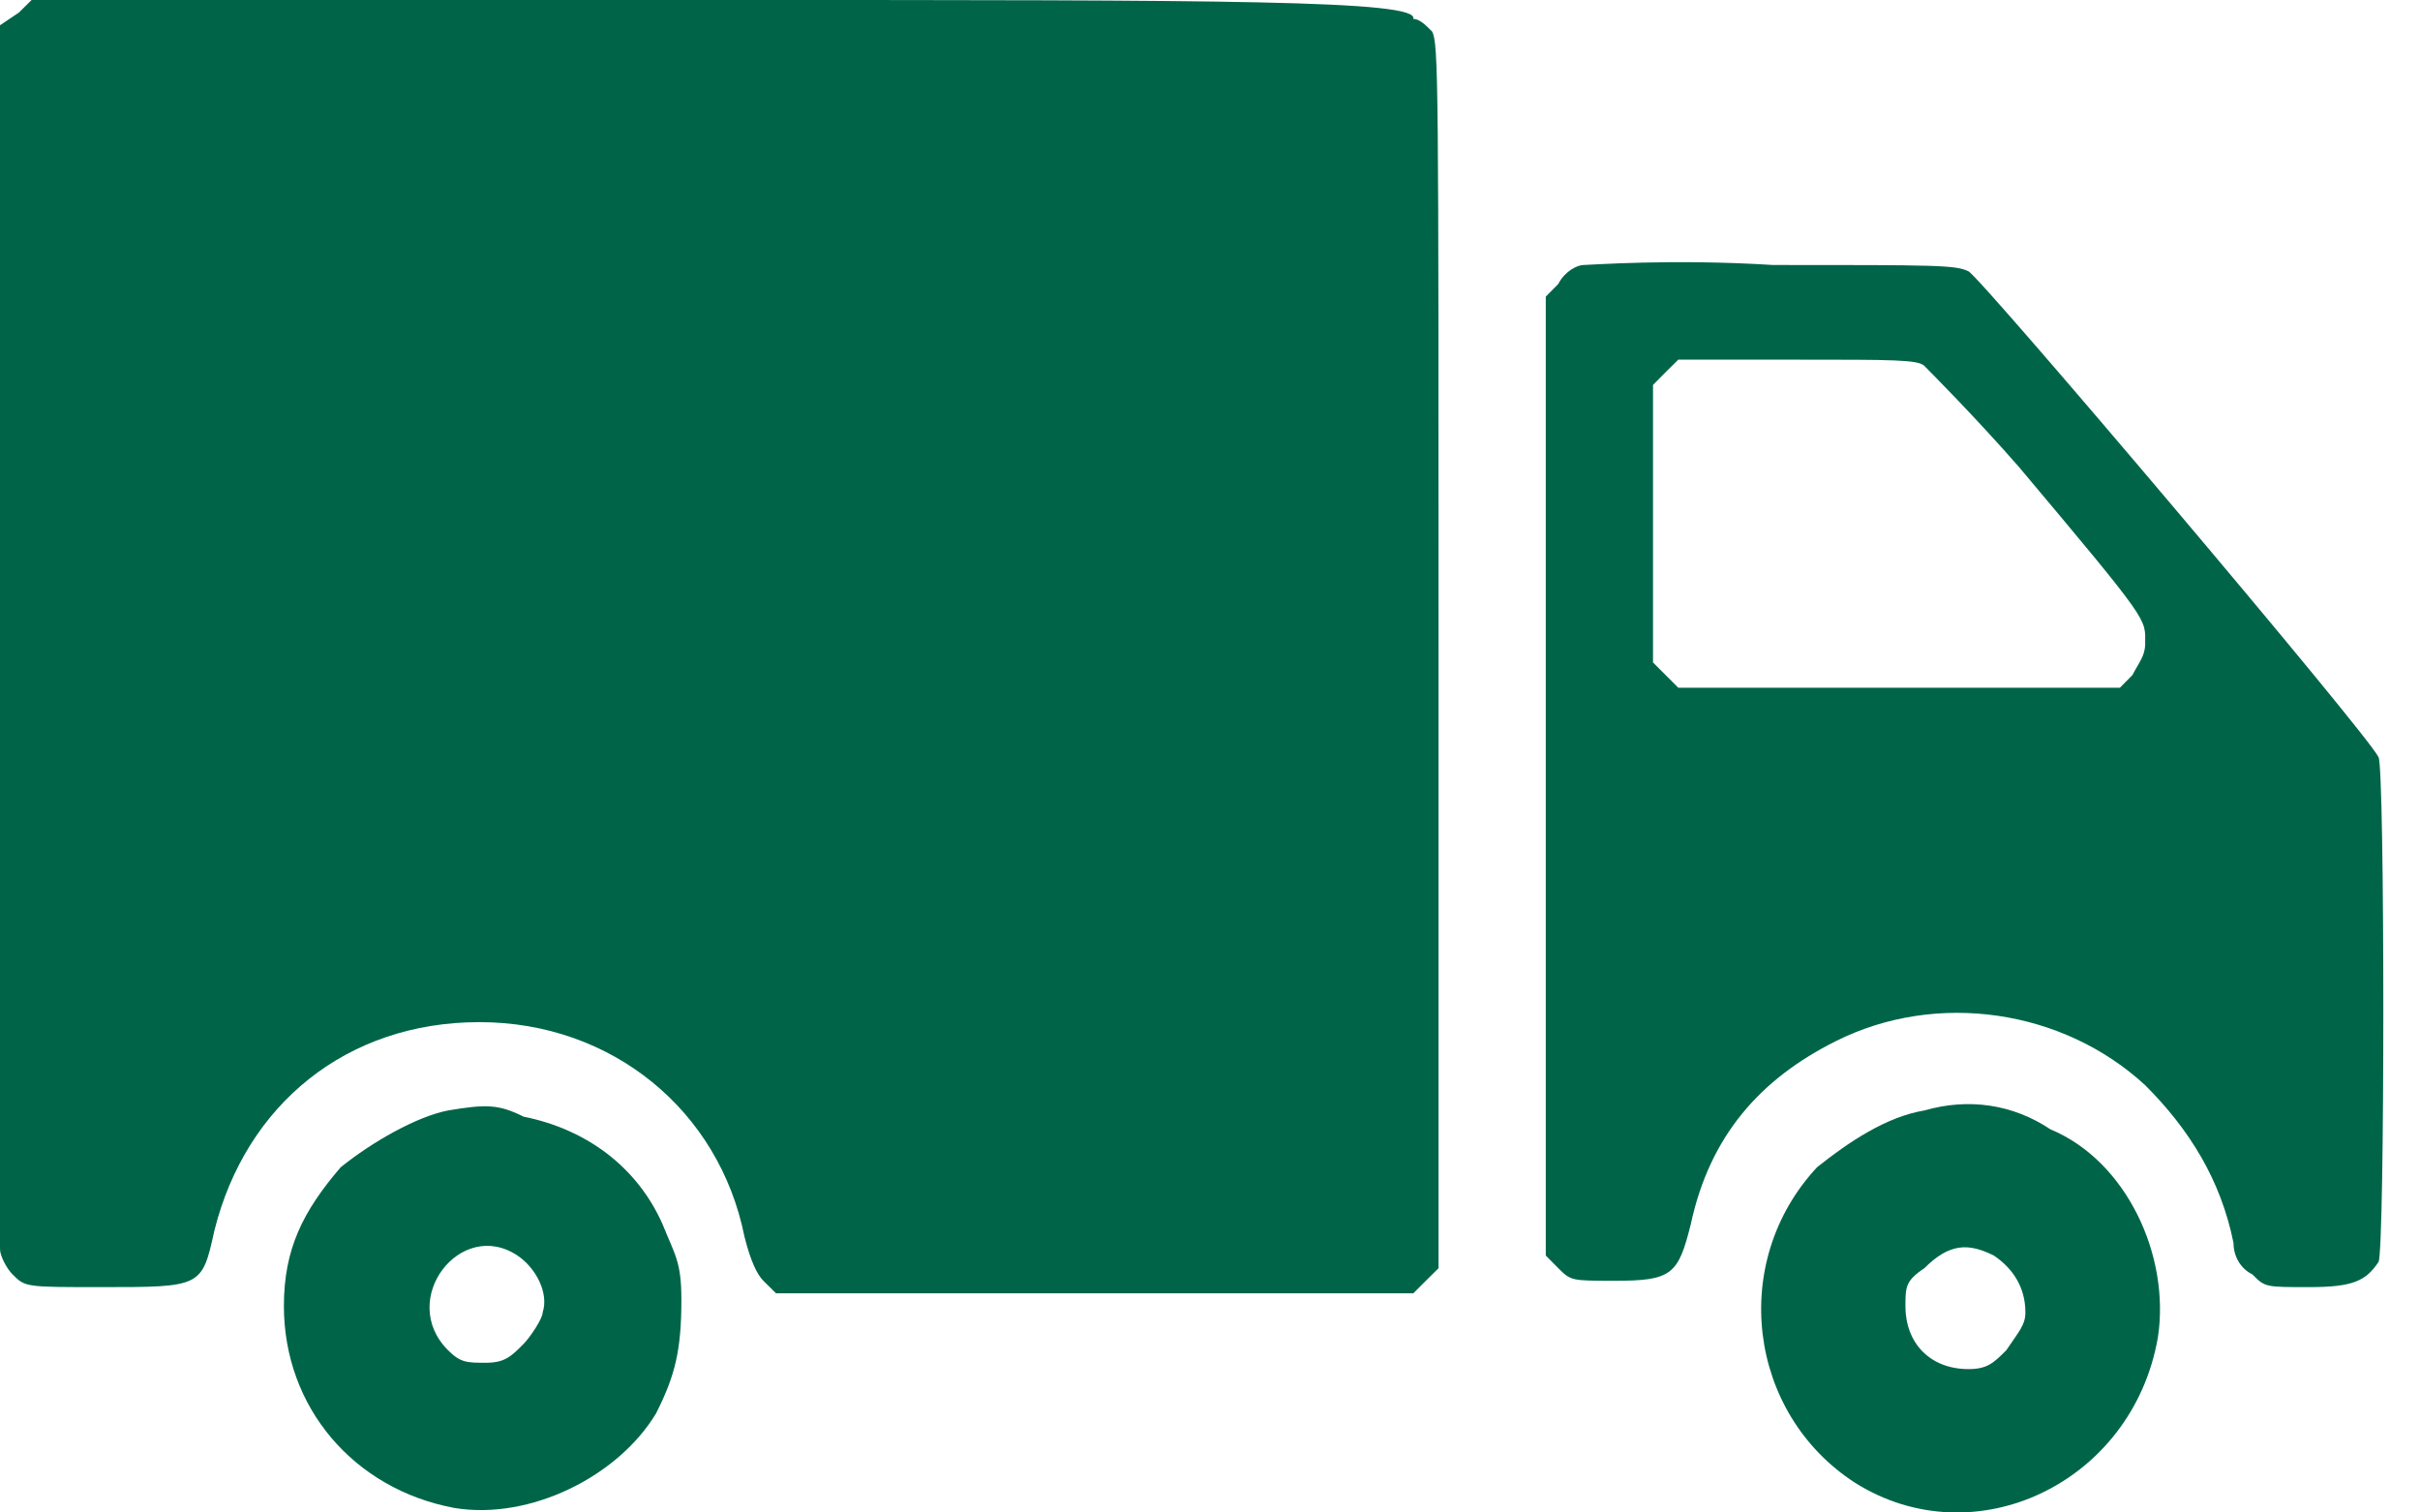
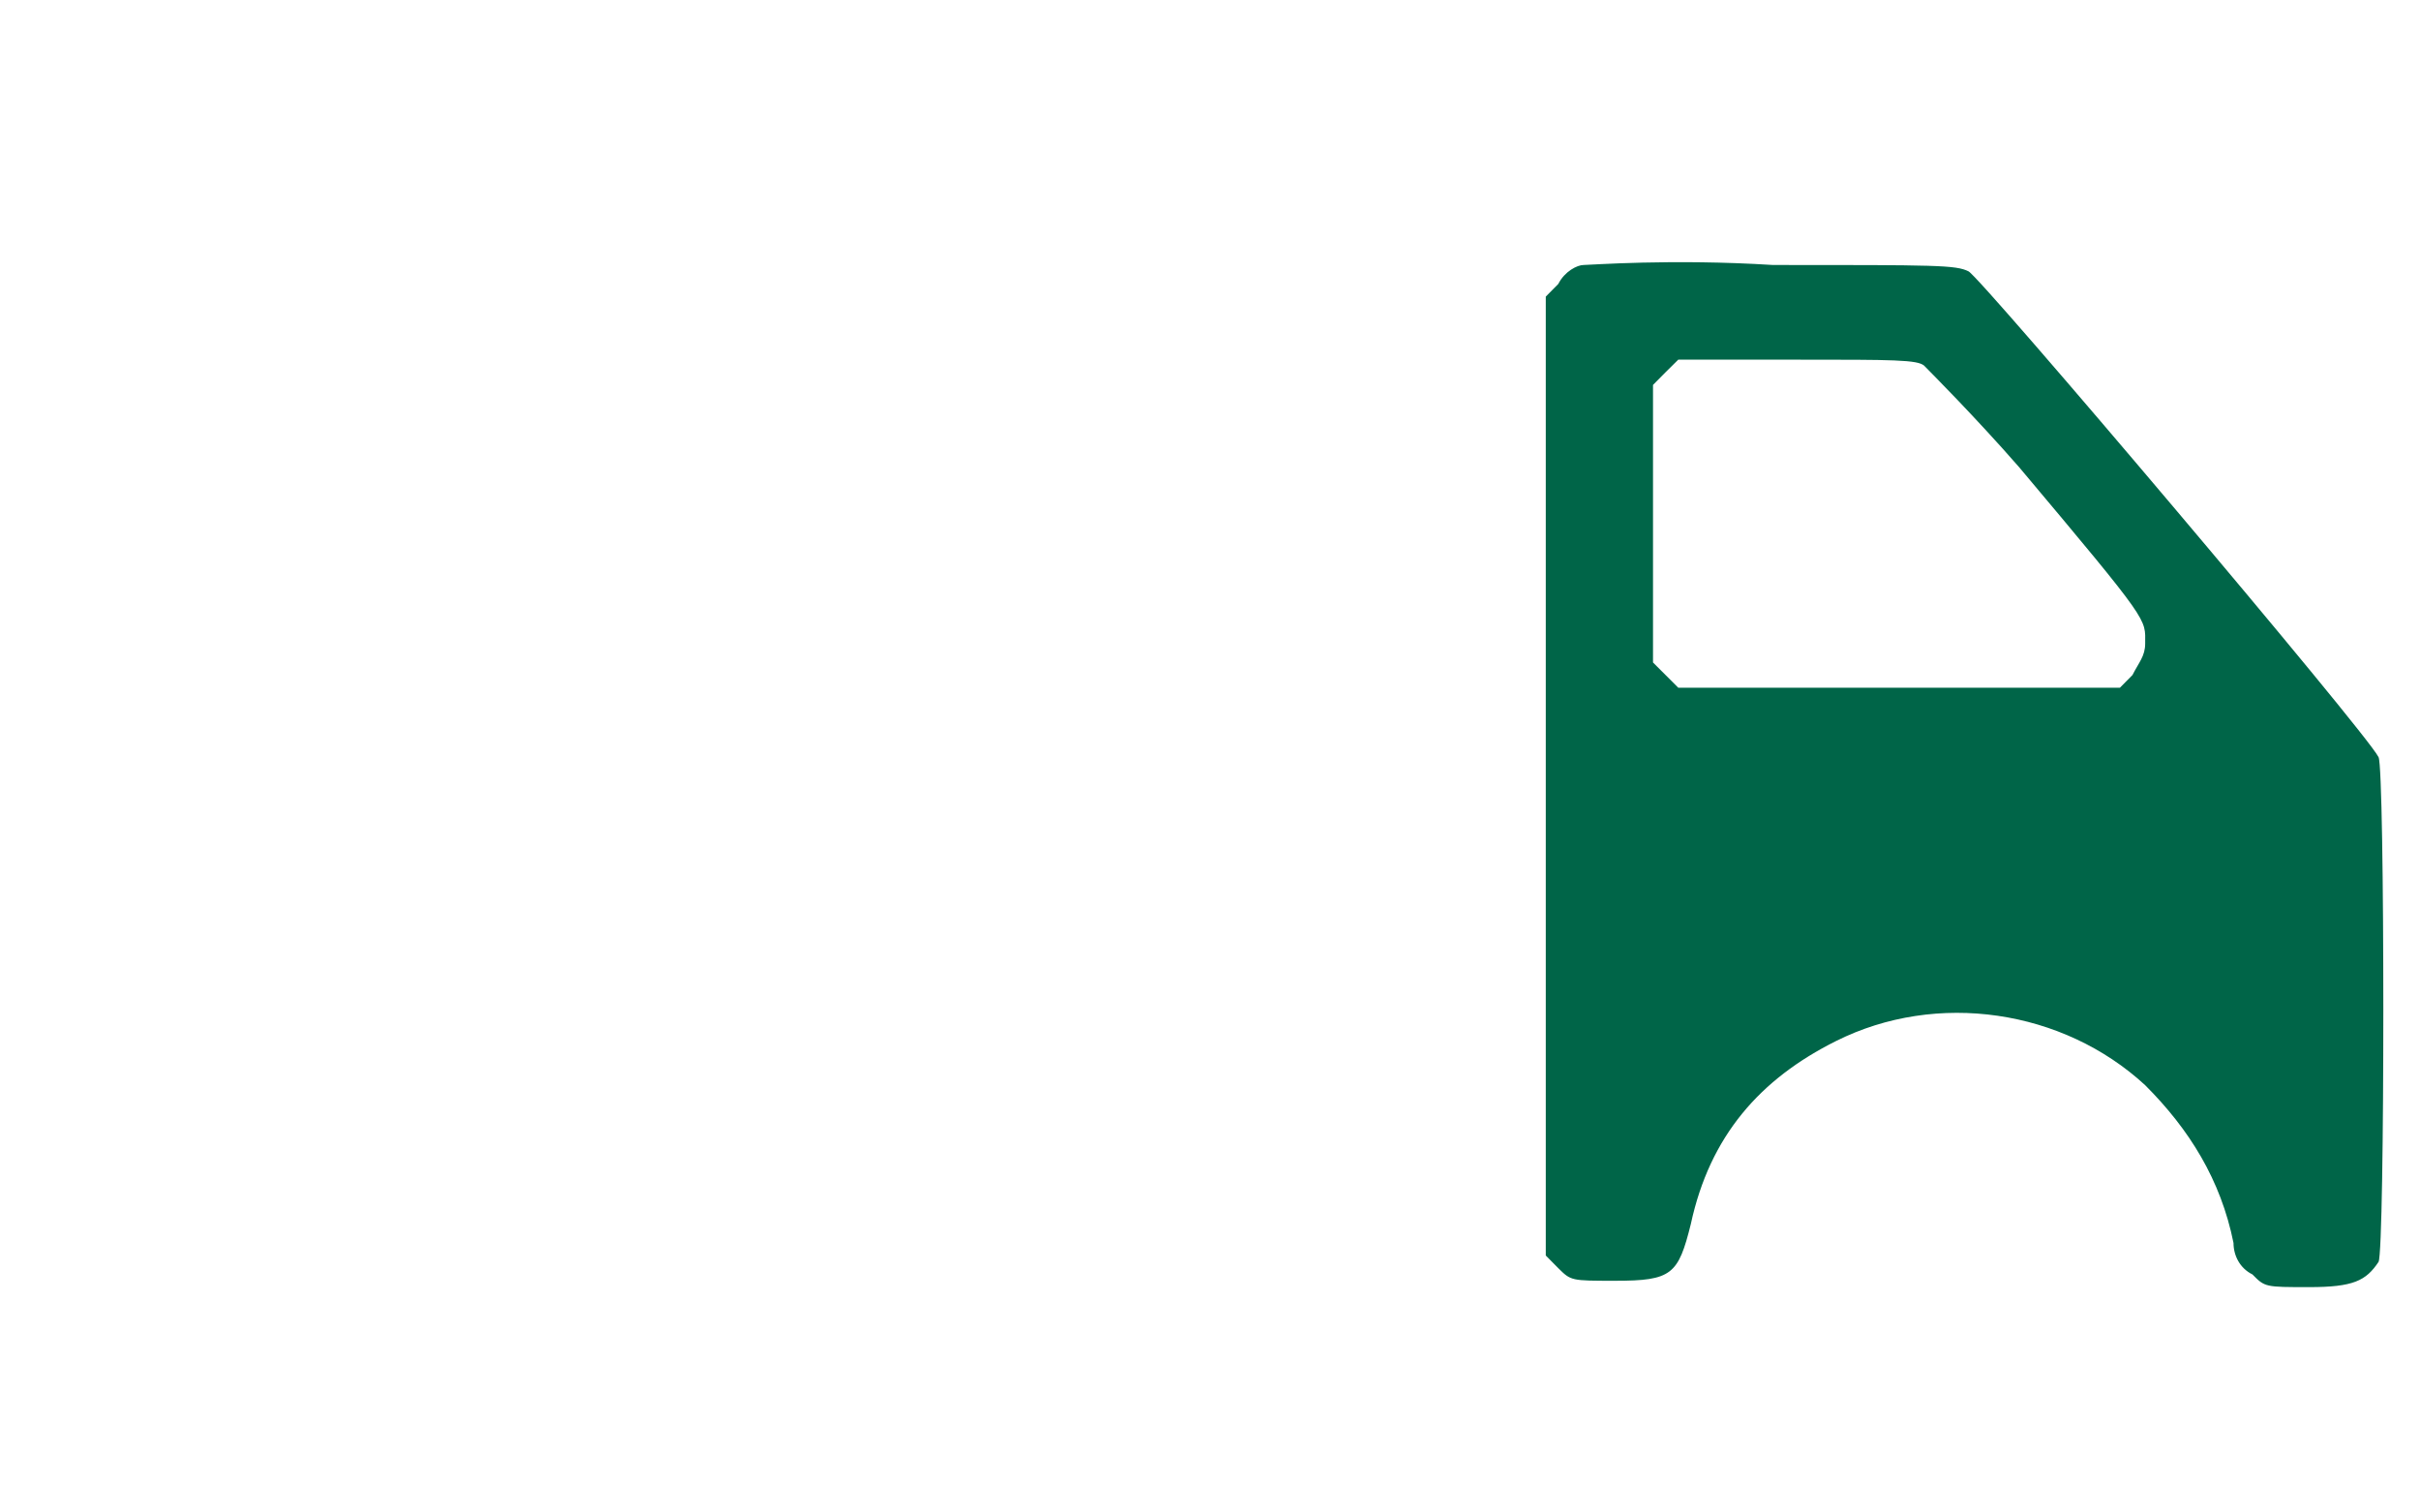
<svg xmlns="http://www.w3.org/2000/svg" width="16" height="10" viewBox="0 0 16 10" fill="none">
-   <path fill-rule="evenodd" clip-rule="evenodd" d="M0.125 0.083L0 0.167V4.171C0 6.382 0 8.218 0 8.259C0 8.301 0.042 8.385 0.083 8.426C0.167 8.51 0.167 8.51 0.667 8.51C1.335 8.51 1.335 8.51 1.418 8.134C1.627 7.3 2.294 6.758 3.17 6.758C4.046 6.758 4.755 7.342 4.922 8.176C4.964 8.343 5.006 8.426 5.047 8.468L5.131 8.551H7.217H9.344L9.427 8.468L9.511 8.385V4.338C9.511 0.542 9.511 0.292 9.469 0.209C9.427 0.167 9.386 0.125 9.344 0.125C9.386 0 8.093 0 4.797 0H0.209L0.125 0.083Z" fill="#006548" />
  <path fill-rule="evenodd" clip-rule="evenodd" d="M10.47 1.752C10.428 1.752 10.345 1.794 10.303 1.877L10.22 1.961V5.131V8.301L10.303 8.385C10.387 8.468 10.387 8.468 10.679 8.468C11.054 8.468 11.096 8.426 11.179 8.093C11.305 7.509 11.638 7.133 12.139 6.883C12.806 6.549 13.64 6.674 14.183 7.175C14.475 7.467 14.683 7.801 14.767 8.218C14.767 8.301 14.809 8.385 14.892 8.426C14.975 8.51 14.975 8.51 15.267 8.51C15.559 8.51 15.643 8.468 15.726 8.343C15.768 8.259 15.768 5.089 15.726 5.006C15.643 4.839 13.098 1.835 13.015 1.794C12.931 1.752 12.806 1.752 11.722 1.752C11.054 1.71 10.512 1.752 10.47 1.752ZM12.723 2.419C12.764 2.461 13.056 2.753 13.348 3.087C14.225 4.13 14.183 4.088 14.183 4.255C14.183 4.338 14.141 4.38 14.099 4.463L14.016 4.547H12.556H11.096L11.012 4.463L10.929 4.38V3.462V2.545L11.012 2.461L11.096 2.378H11.889C12.514 2.378 12.681 2.378 12.723 2.419Z" fill="#006548" />
-   <path fill-rule="evenodd" clip-rule="evenodd" d="M2.962 7.342C2.753 7.383 2.461 7.55 2.253 7.717C2.002 8.009 1.877 8.259 1.877 8.635C1.877 9.302 2.336 9.845 3.004 9.97C3.504 10.053 4.088 9.761 4.338 9.344C4.464 9.094 4.505 8.927 4.505 8.593C4.505 8.343 4.464 8.301 4.38 8.093C4.213 7.717 3.88 7.467 3.462 7.383C3.296 7.3 3.212 7.3 2.962 7.342ZM3.421 8.301C3.546 8.385 3.629 8.551 3.588 8.677C3.588 8.718 3.504 8.843 3.462 8.885C3.379 8.969 3.337 9.01 3.212 9.01C3.087 9.01 3.045 9.01 2.962 8.927C2.628 8.593 3.045 8.051 3.421 8.301Z" fill="#006548" />
-   <path fill-rule="evenodd" clip-rule="evenodd" d="M12.723 7.342C12.473 7.383 12.223 7.55 12.014 7.717C11.43 8.343 11.555 9.344 12.264 9.803C13.057 10.303 14.1 9.803 14.267 8.843C14.35 8.301 14.058 7.675 13.557 7.467C13.307 7.3 13.015 7.258 12.723 7.342ZM13.182 8.301C13.307 8.385 13.391 8.51 13.391 8.677C13.391 8.76 13.349 8.802 13.265 8.927C13.182 9.01 13.14 9.052 13.015 9.052C12.765 9.052 12.598 8.885 12.598 8.635C12.598 8.51 12.598 8.468 12.723 8.385C12.89 8.218 13.015 8.218 13.182 8.301Z" fill="#006548" />
</svg>